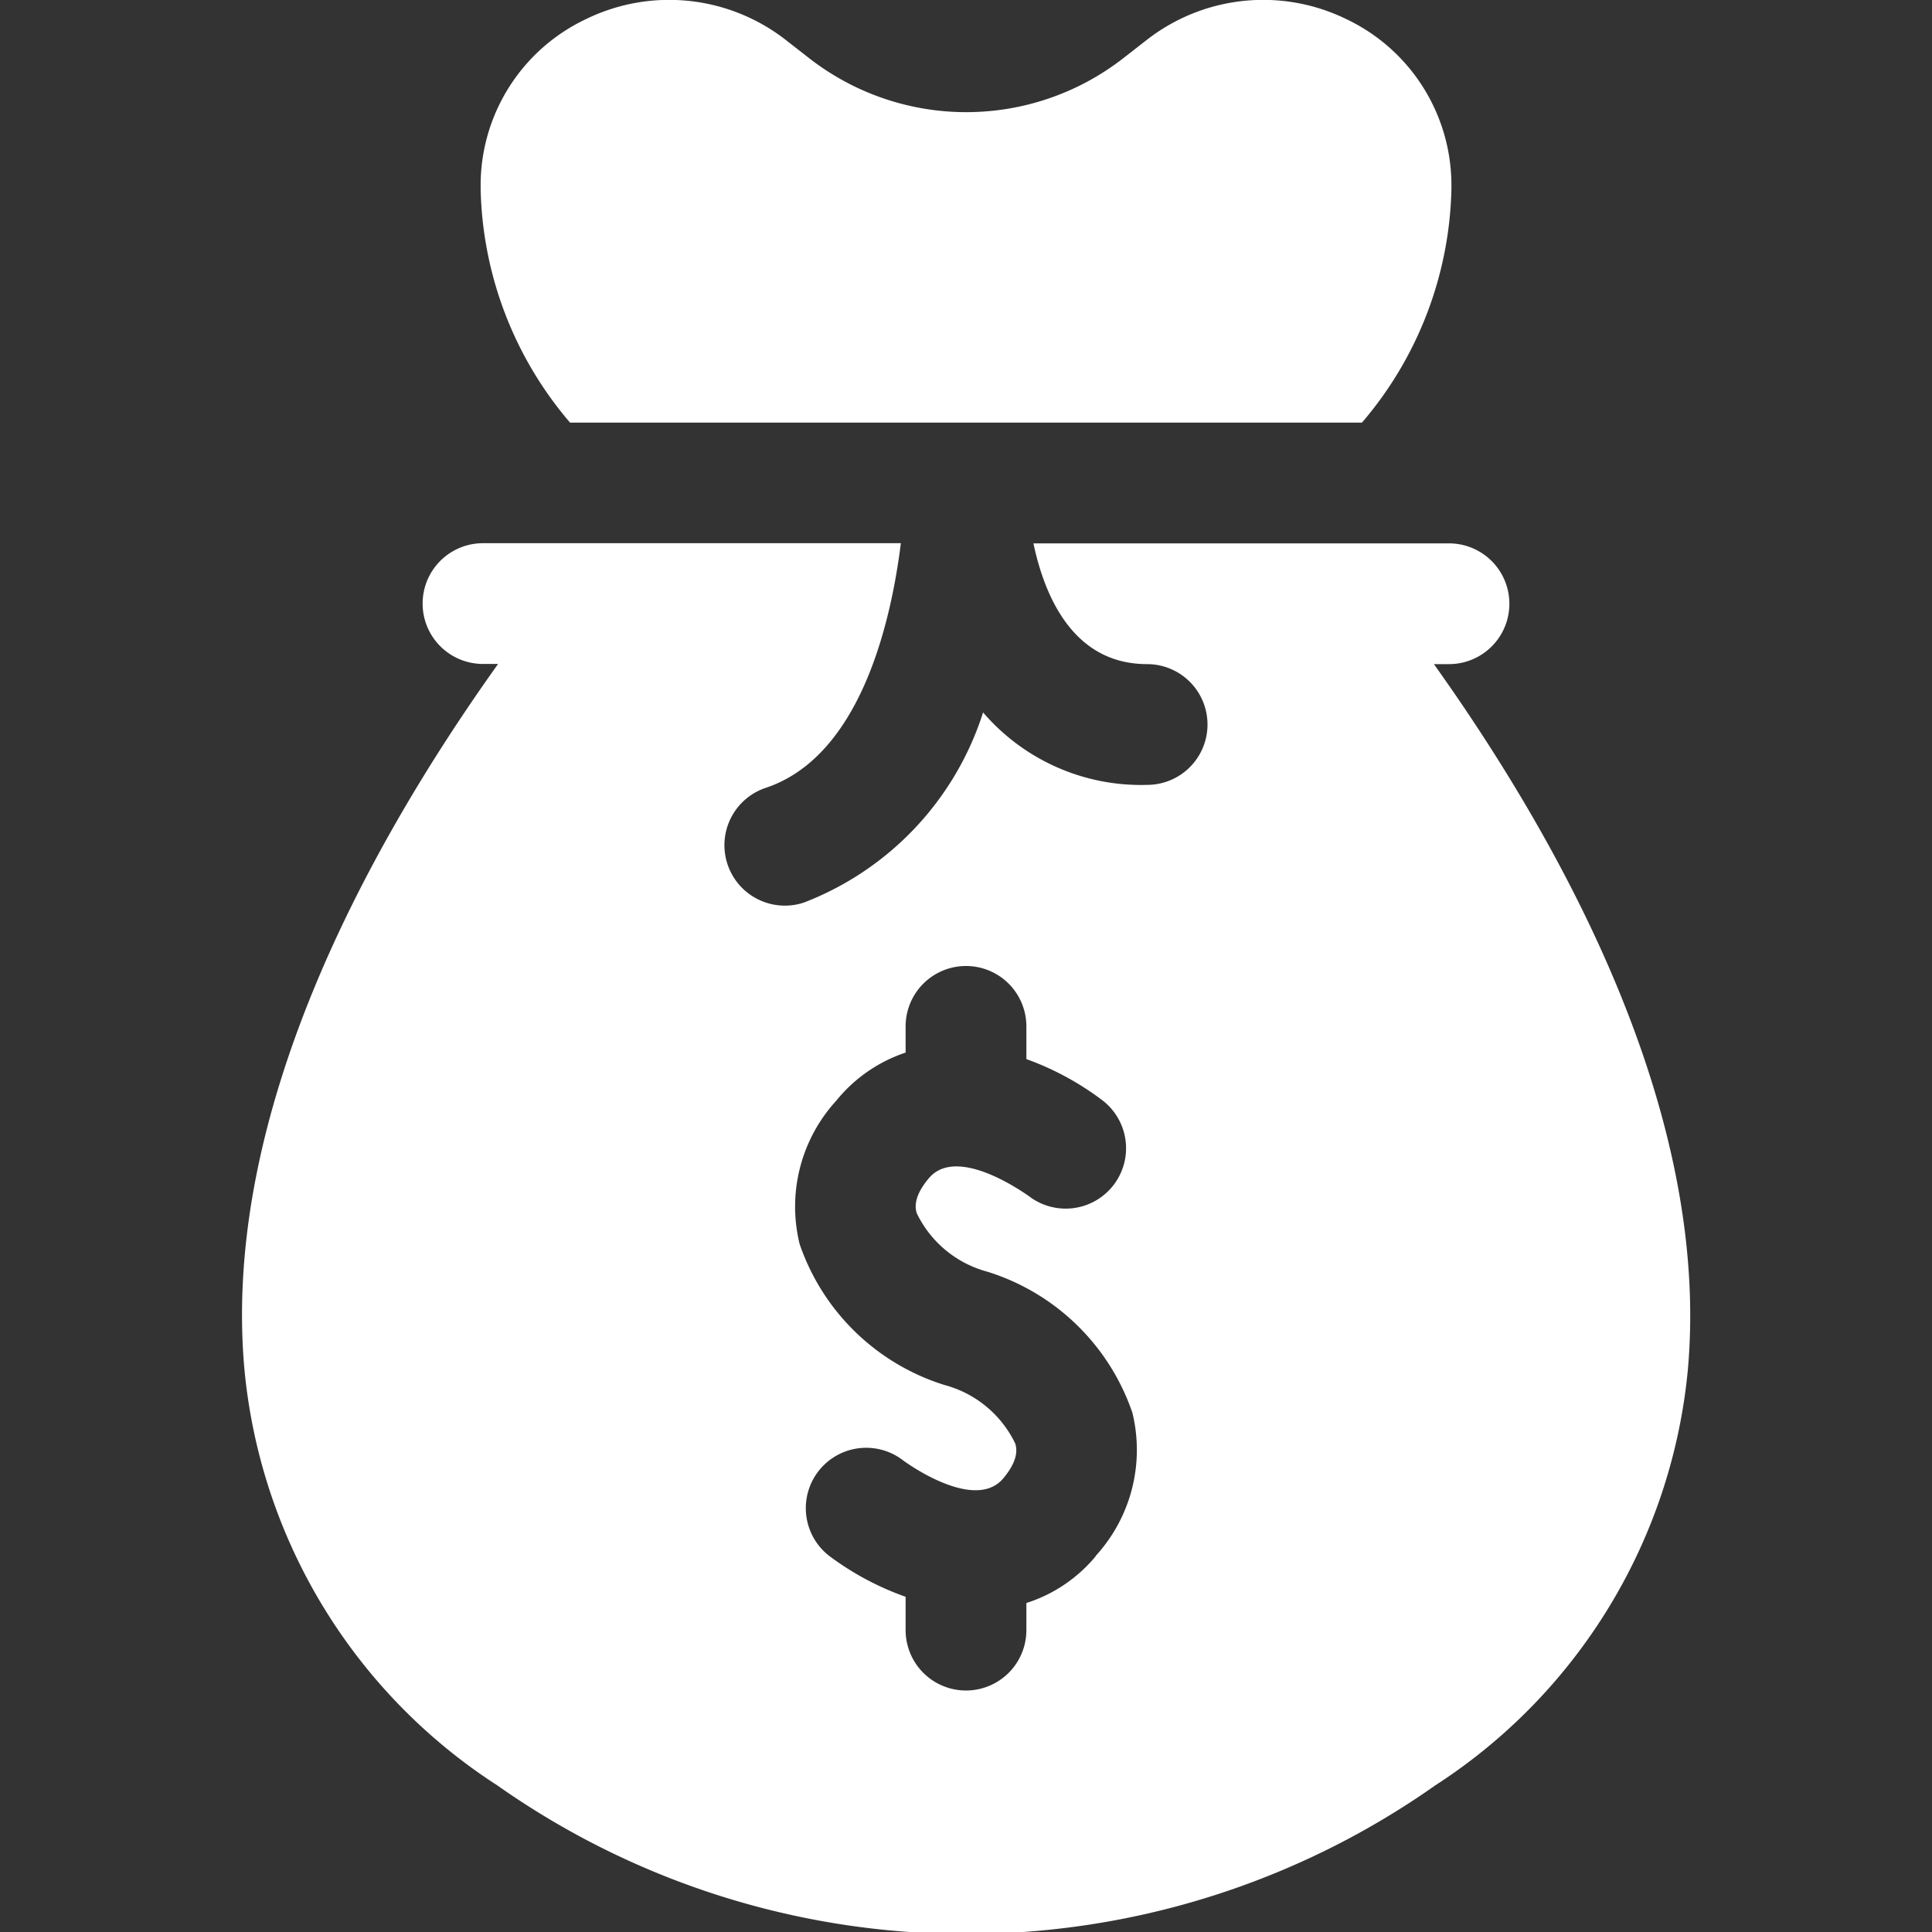
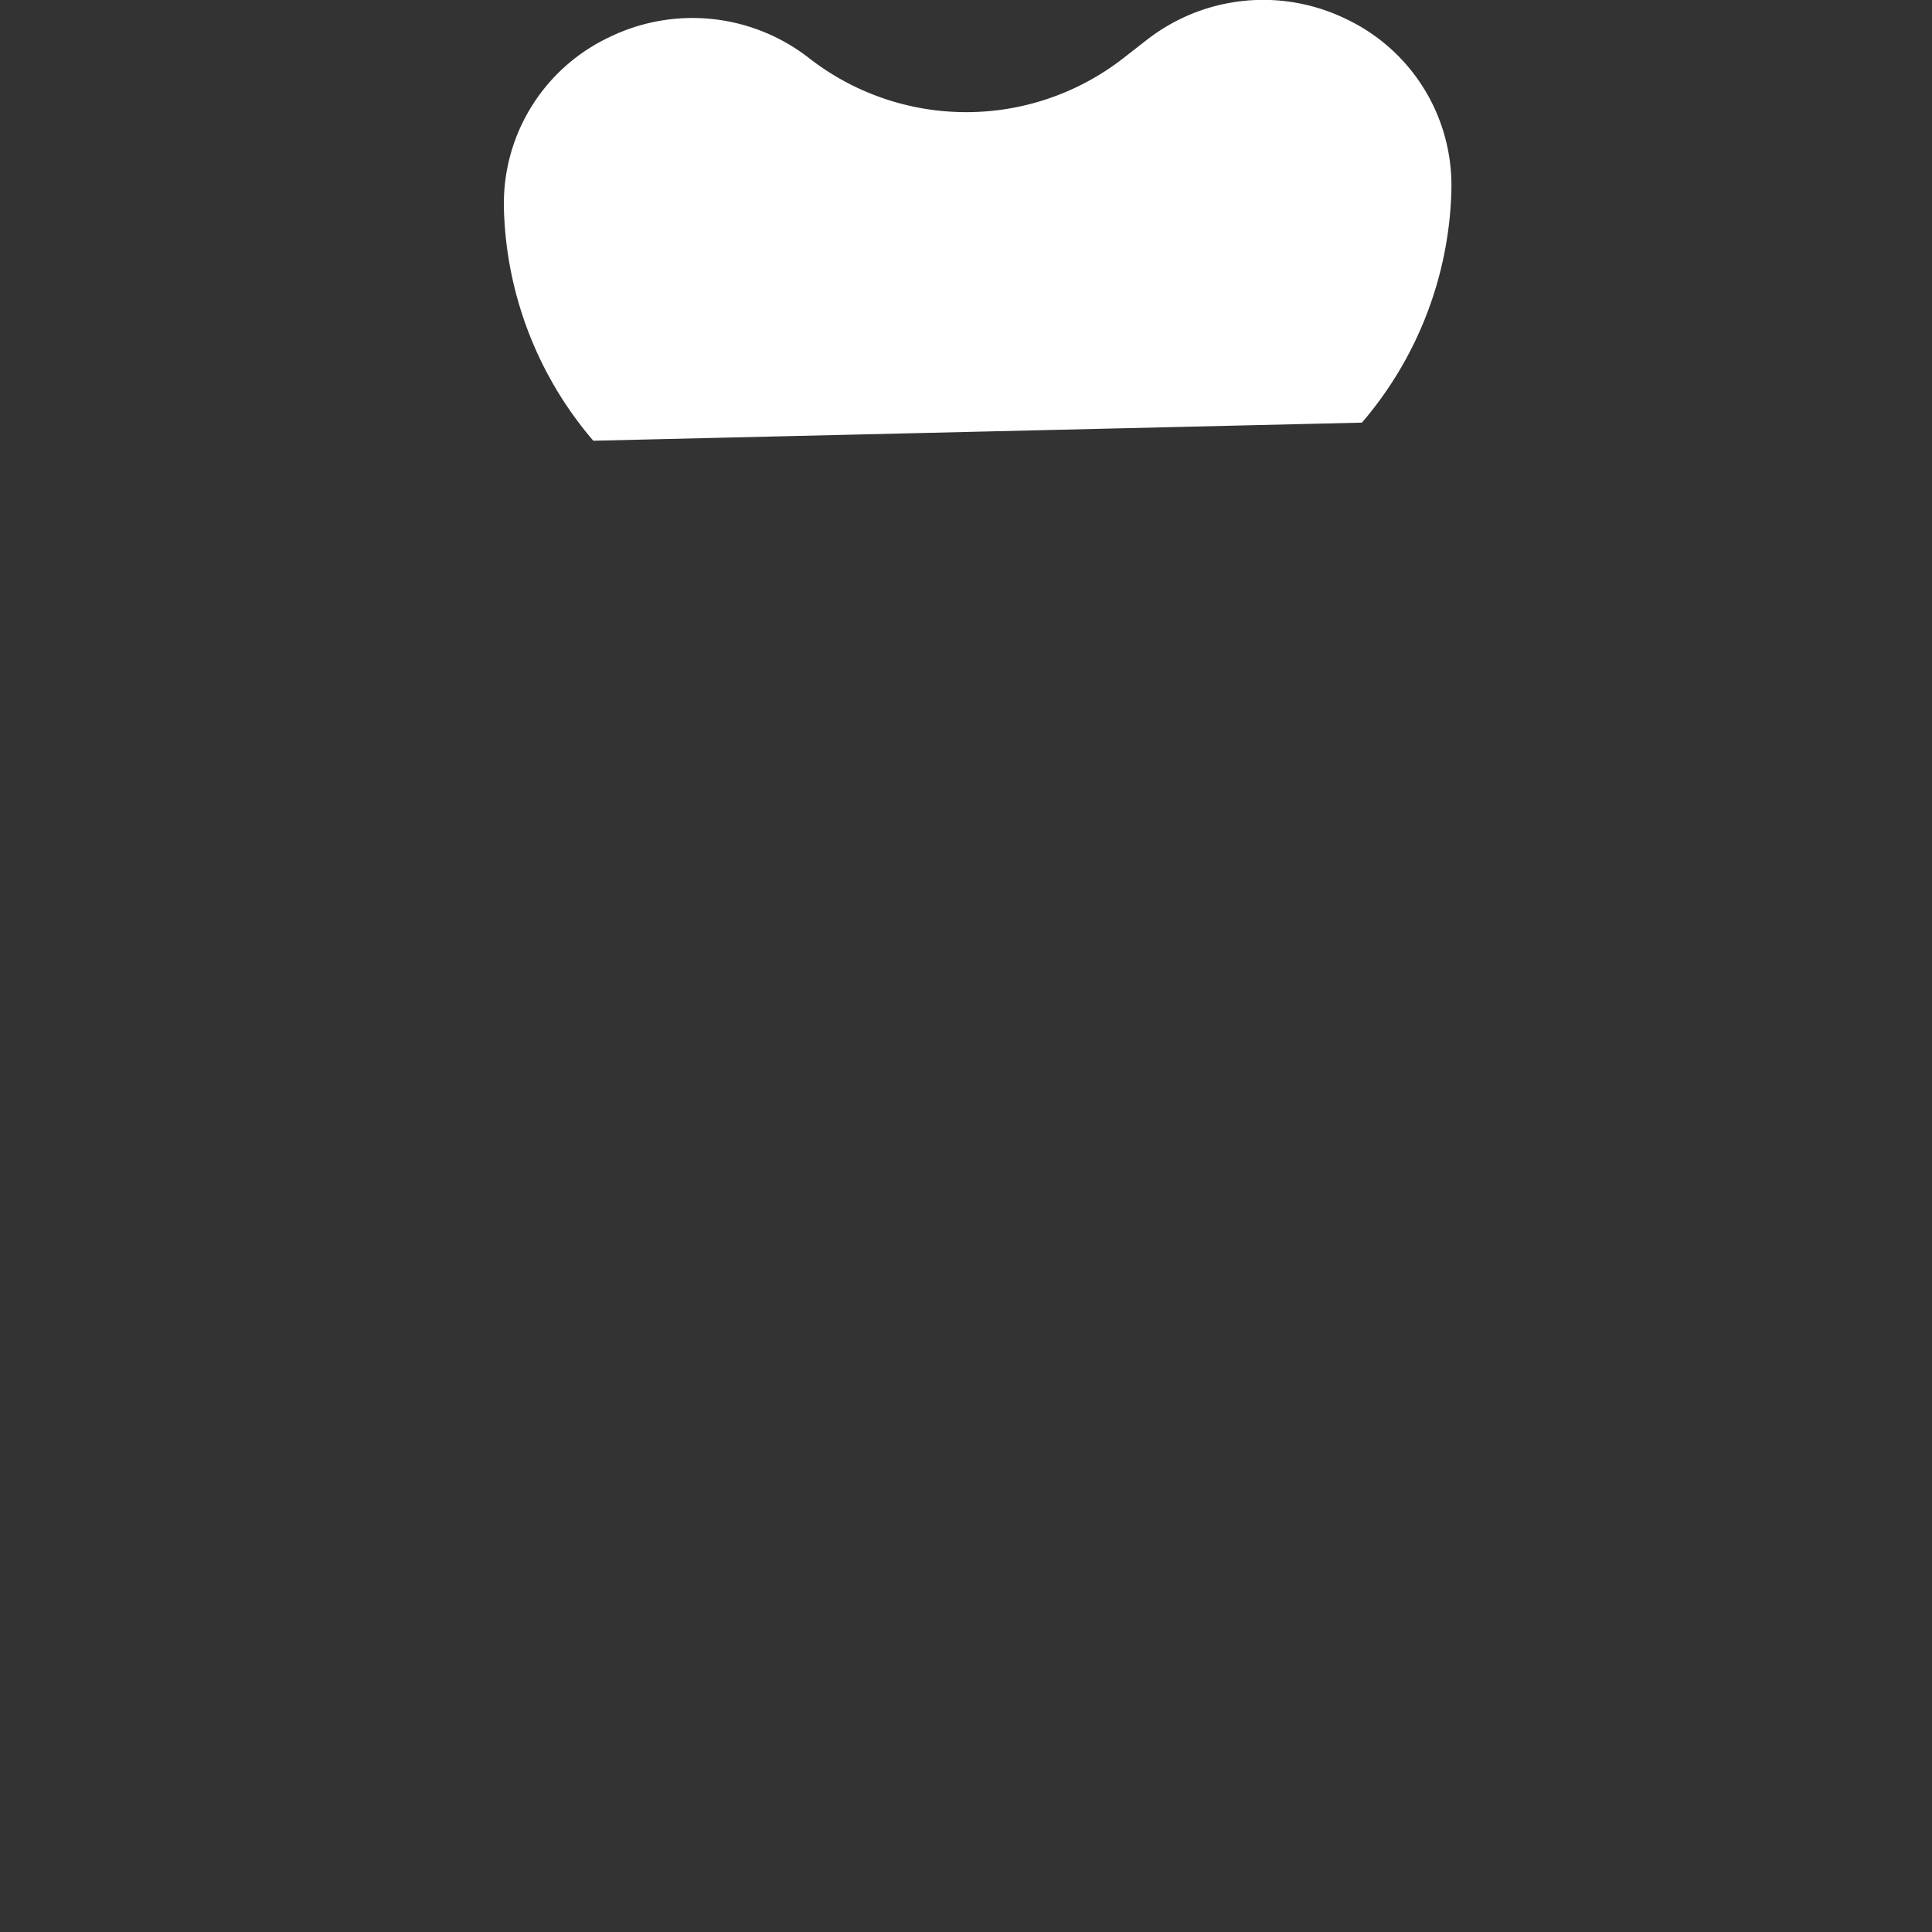
<svg xmlns="http://www.w3.org/2000/svg" width="512px" height="512px" x="0" y="0" viewBox="0 0 32 32" style="enable-background:new 0 0 512 512" xml:space="preserve" class="">
  <rect x="0" y="0" width="32" height="32" fill="#333333" stroke="none" />
  <g>
    <g id="Money_Bag" data-name="Money Bag">
-       <path d="m22.558 7a6.147 6.147 0 0 0 1.482-3.863v-.1a3.046 3.046 0 0 0 -1.74-2.72 3.135 3.135 0 0 0 -3.311.348l-.385.3a4.233 4.233 0 0 1 -5.2 0l-.385-.3a3.14 3.14 0 0 0 -3.314-.348 3.045 3.045 0 0 0 -1.744 2.714v.106a6.147 6.147 0 0 0 1.481 3.863z" fill="#ffffff" data-original="#000000" class="" />
-       <path d="m23.75 11h.25a1 1 0 0 0 0-2h-6.883c.184.874.658 2 1.883 2a1 1 0 0 1 0 2 3.445 3.445 0 0 1 -2.717-1.2 5 5 0 0 1 -2.967 3.149 1 1 0 1 1 -.632-1.9c1.565-.523 2.073-2.735 2.237-4.052h-6.921a1 1 0 0 0 0 2h.25c-2.152 3.015-4.59 7.449-4.2 11.7a9.23 9.23 0 0 0 4.186 6.874 13.487 13.487 0 0 0 15.537 0 9.229 9.229 0 0 0 4.182-6.871c.385-4.251-2.055-8.685-4.205-11.7zm-5.6 14.774a2.462 2.462 0 0 1 -1.15.777v.449a1 1 0 0 1 -2 0v-.552a4.764 4.764 0 0 1 -1.265-.677 1 1 0 0 1 1.224-1.582c.011.009 1.173.868 1.656.3.271-.321.222-.509.2-.581a1.821 1.821 0 0 0 -1.171-.968 3.7 3.7 0 0 1 -2.4-2.336 2.6 2.6 0 0 1 .608-2.374 2.487 2.487 0 0 1 1.148-.796v-.434a1 1 0 0 1 2 0v.542a4.752 4.752 0 0 1 1.265.687 1 1 0 0 1 -1.228 1.579c-.008 0-1.172-.865-1.652-.293-.271.321-.222.509-.2.581a1.821 1.821 0 0 0 1.171.968 3.7 3.7 0 0 1 2.4 2.336 2.6 2.6 0 0 1 -.611 2.374z" fill="#ffffff" data-original="#000000" class="" />
+       <path d="m22.558 7a6.147 6.147 0 0 0 1.482-3.863v-.1a3.046 3.046 0 0 0 -1.74-2.72 3.135 3.135 0 0 0 -3.311.348l-.385.3a4.233 4.233 0 0 1 -5.2 0a3.14 3.14 0 0 0 -3.314-.348 3.045 3.045 0 0 0 -1.744 2.714v.106a6.147 6.147 0 0 0 1.481 3.863z" fill="#ffffff" data-original="#000000" class="" />
    </g>
  </g>
</svg>